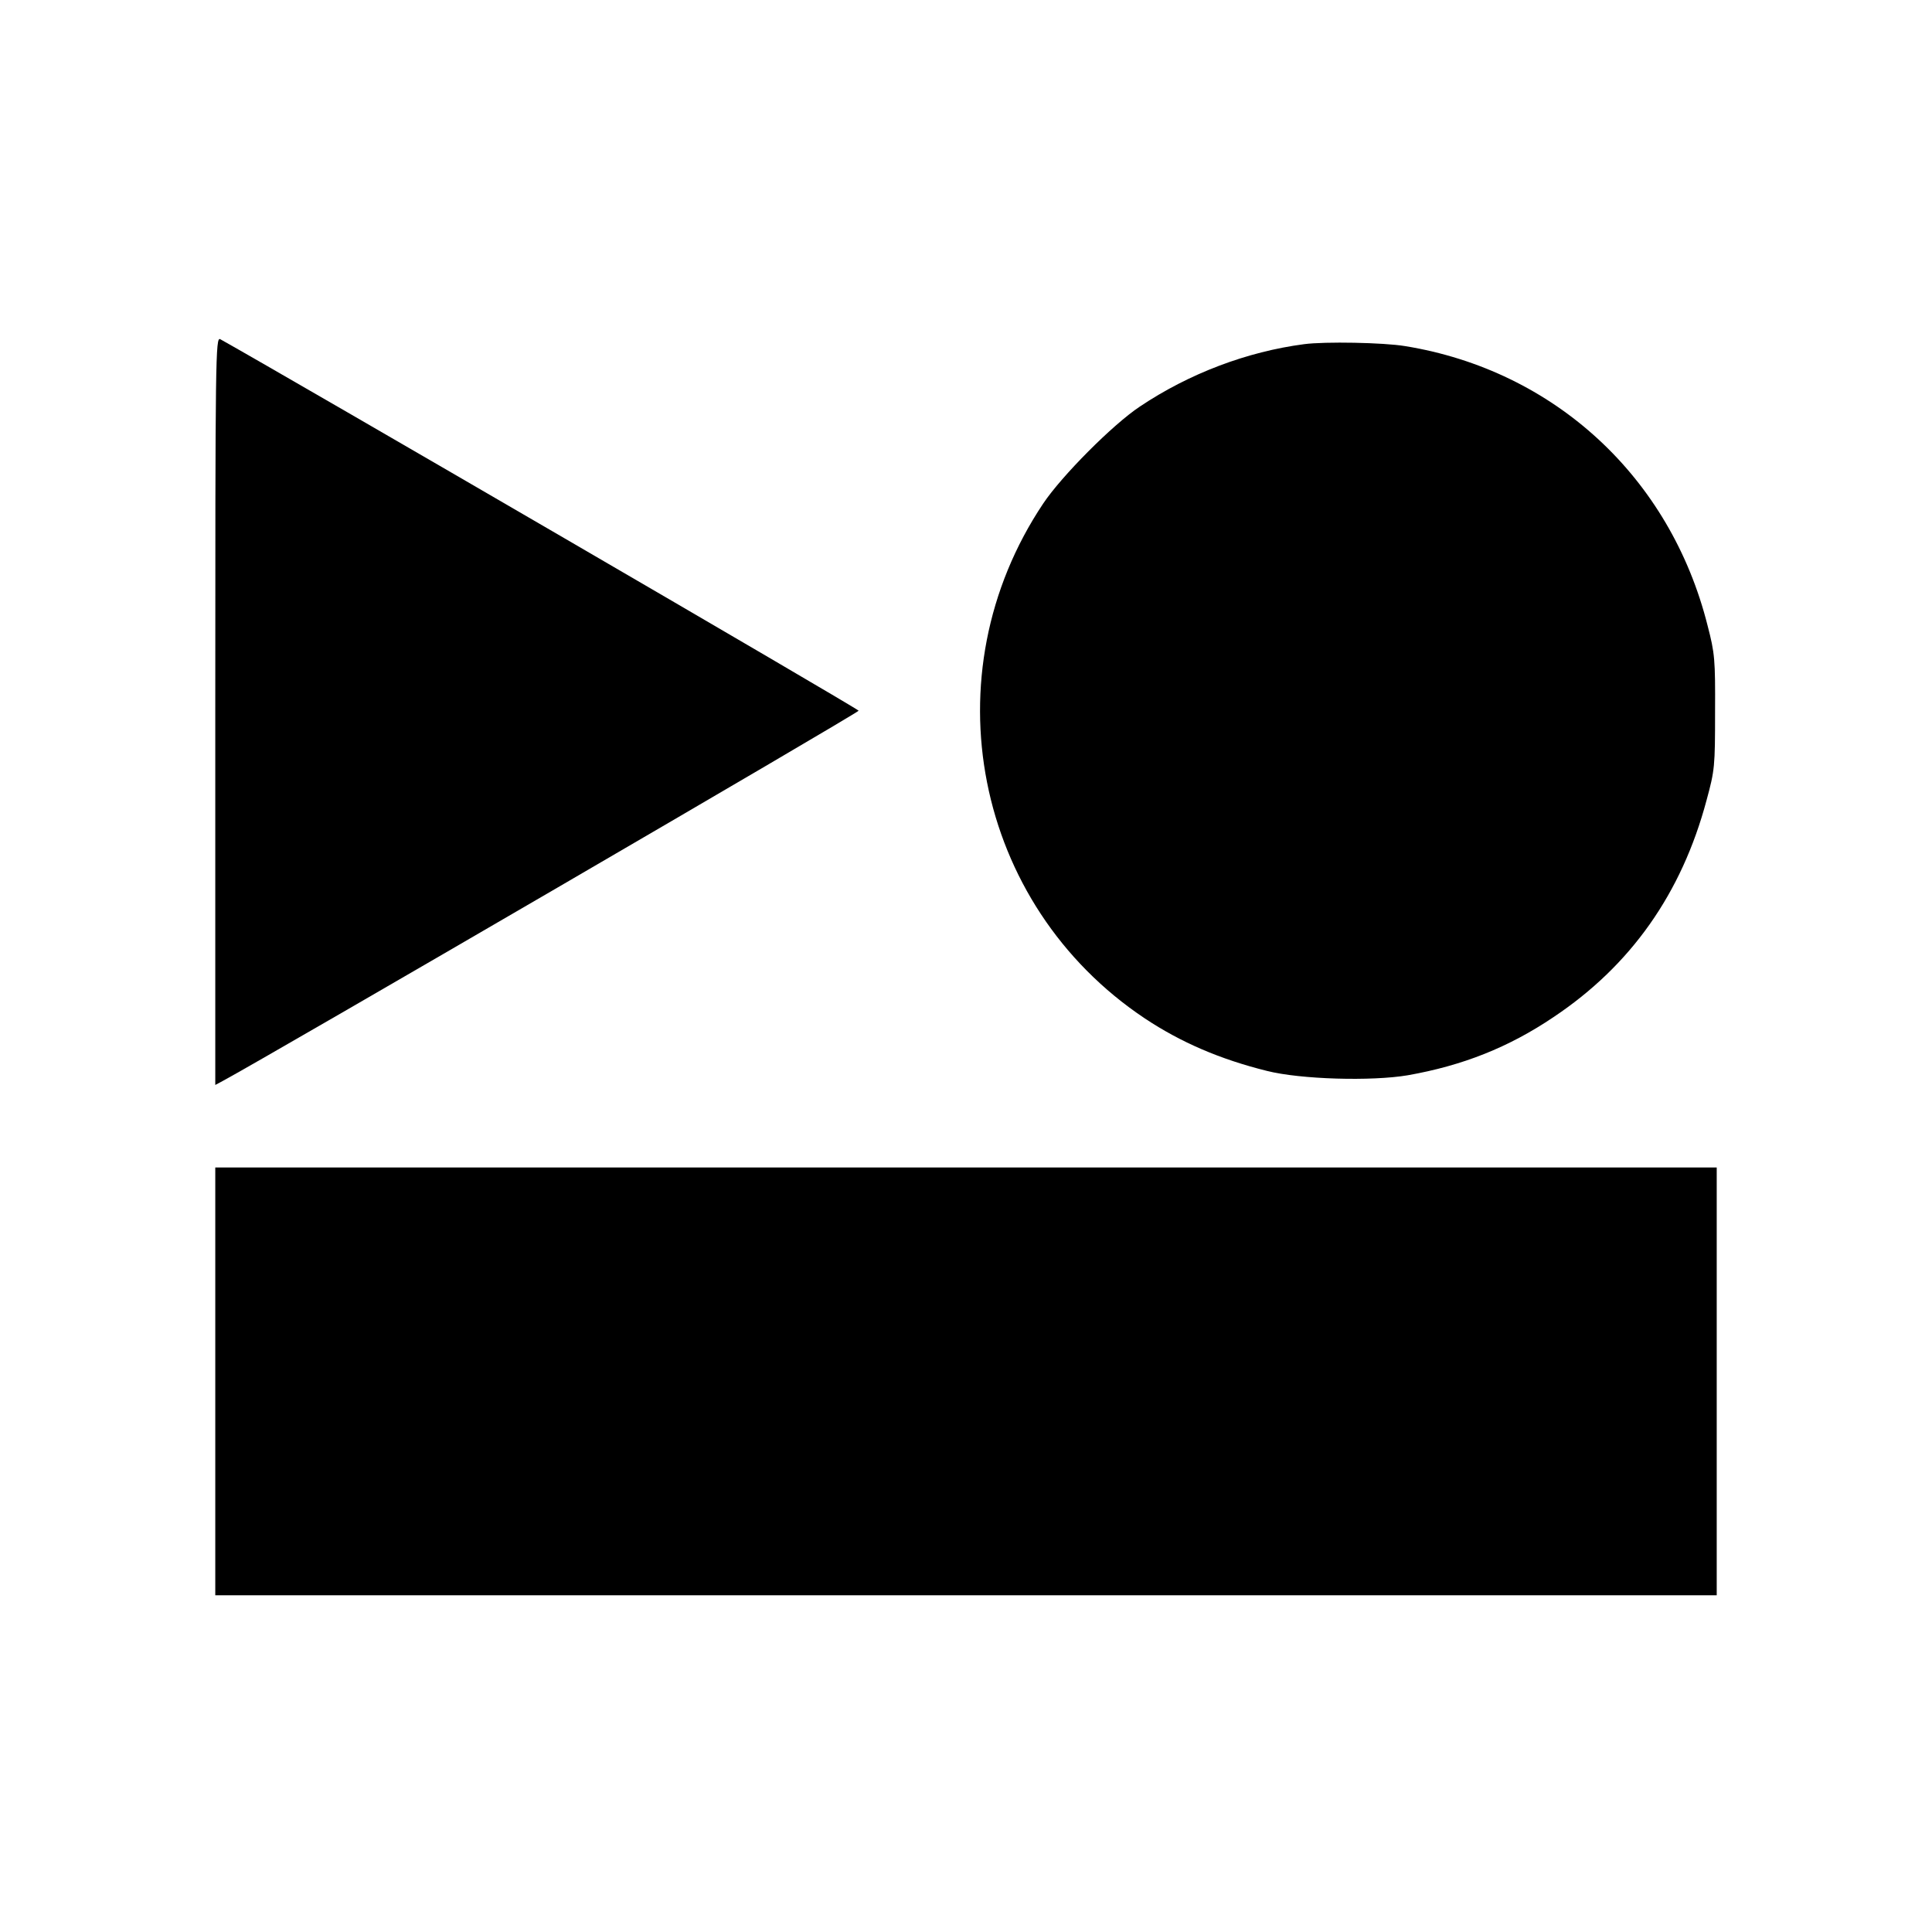
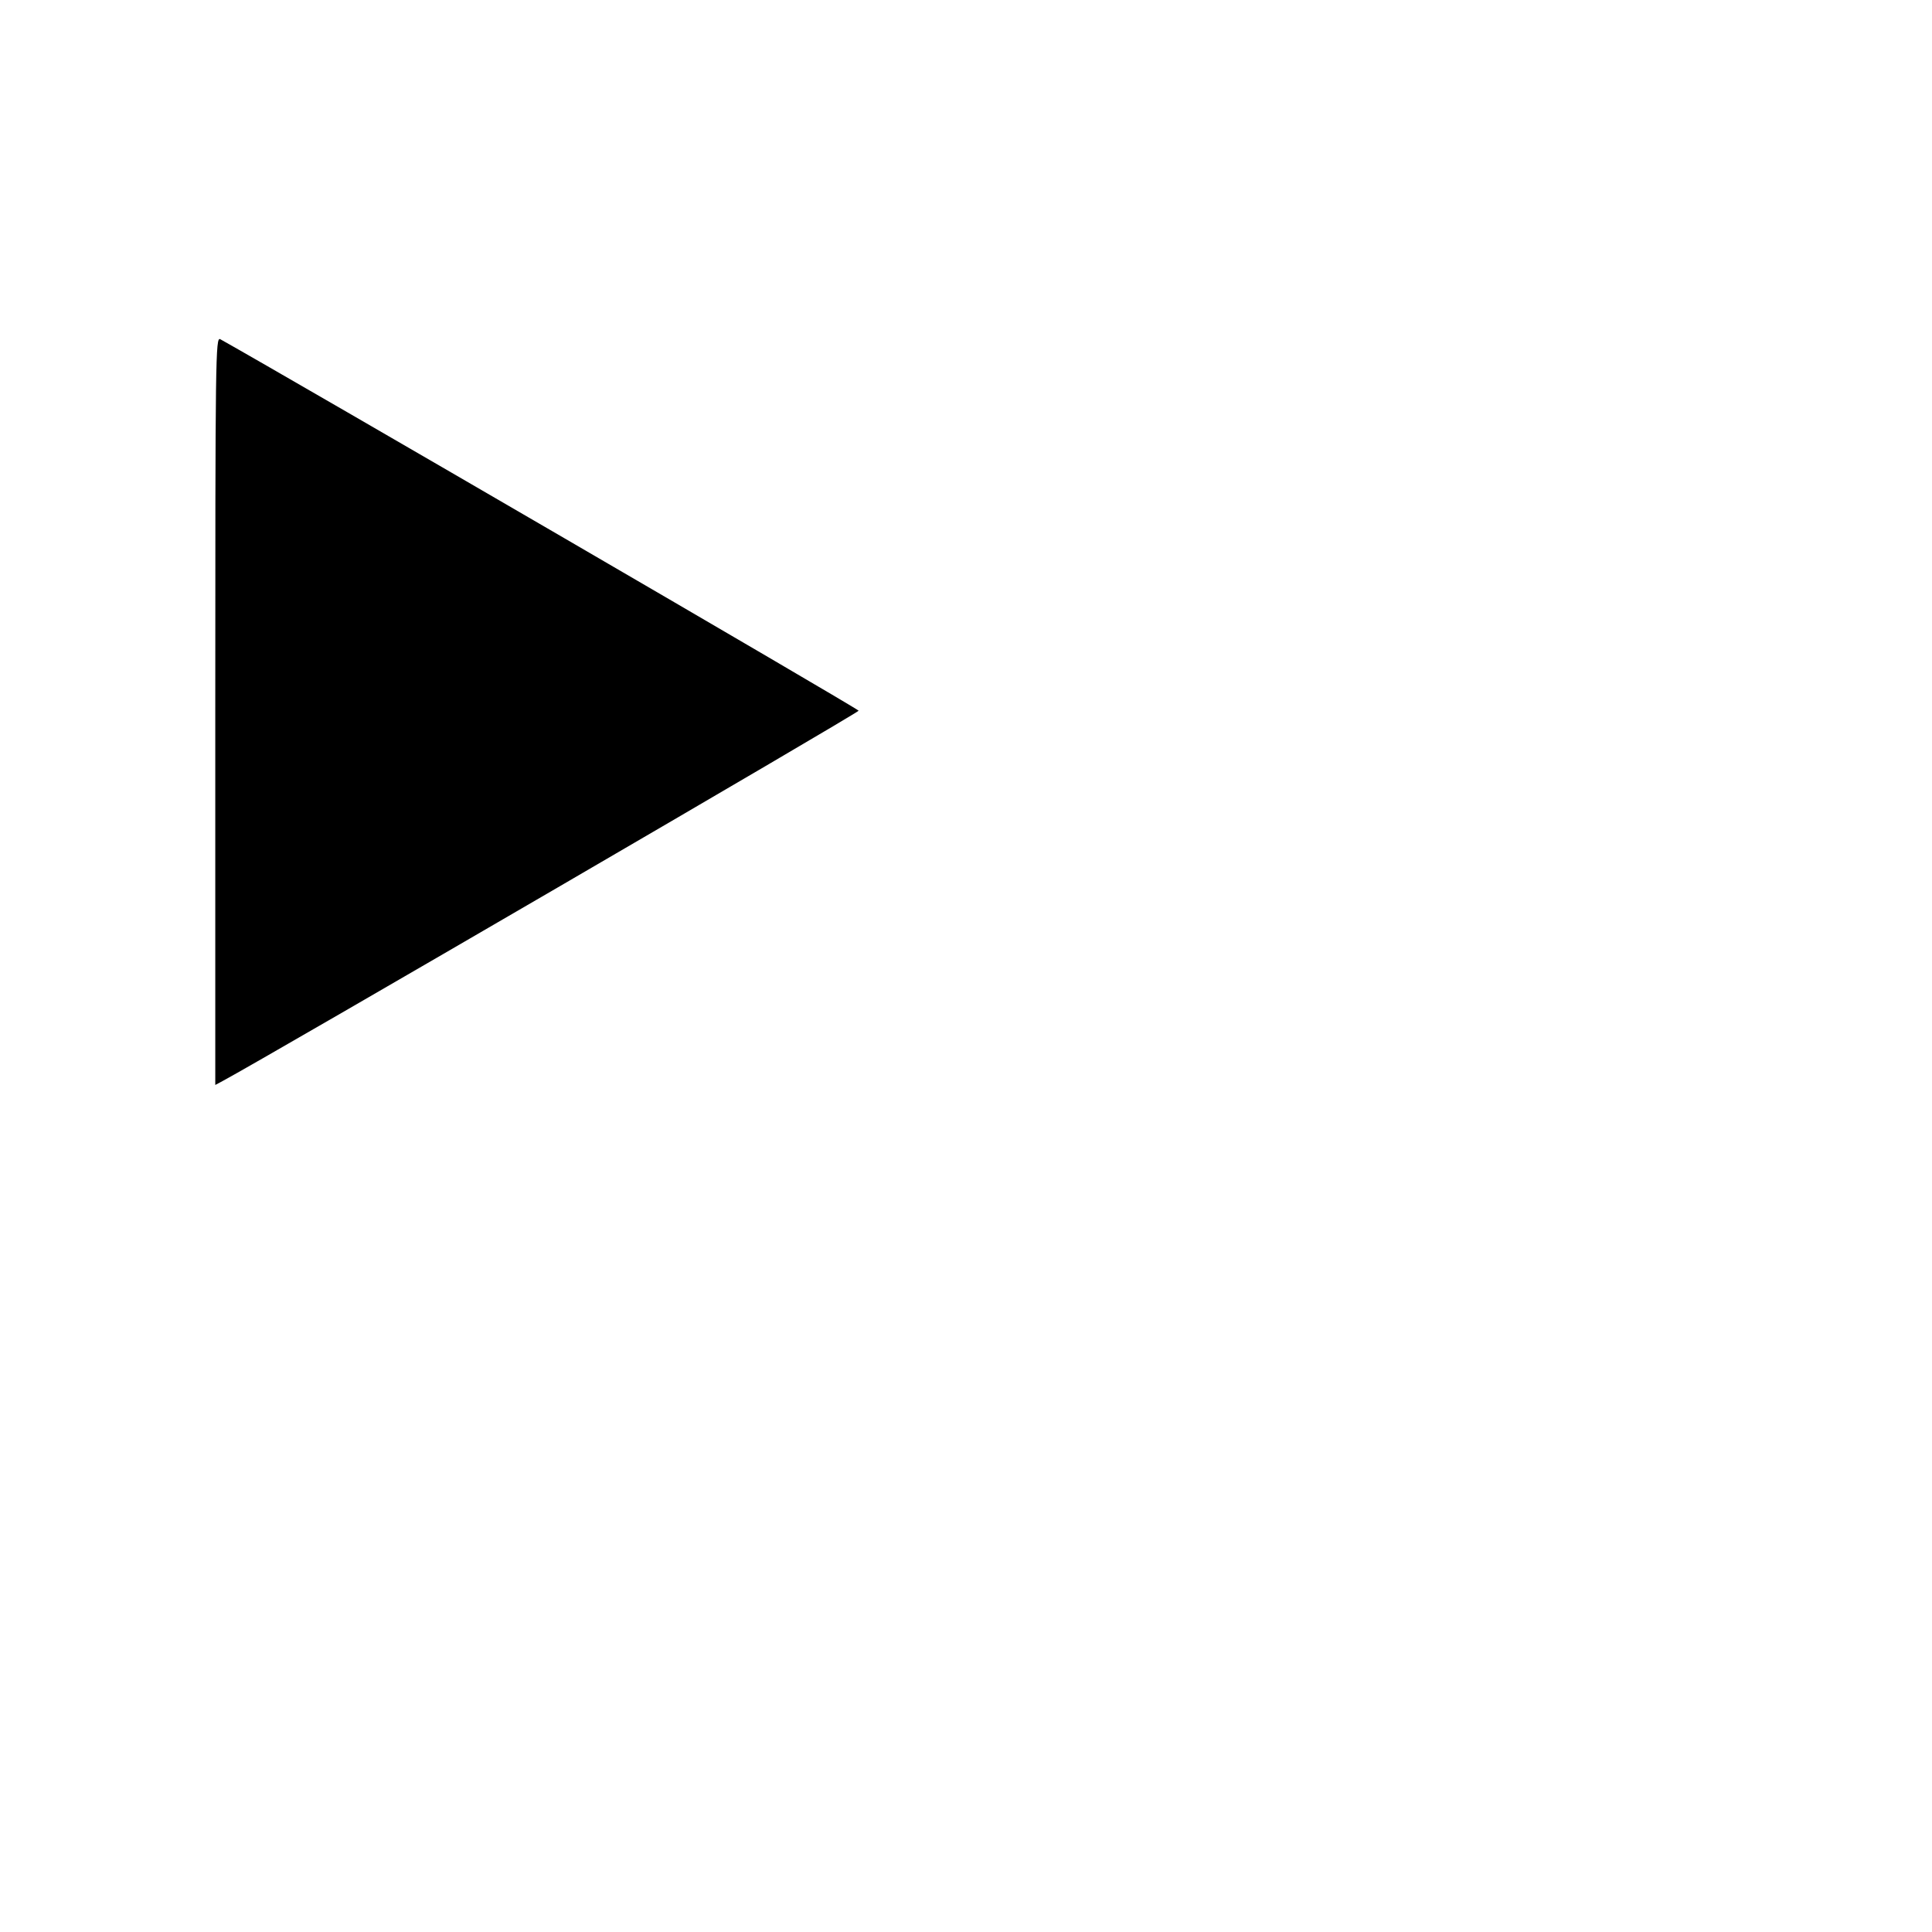
<svg xmlns="http://www.w3.org/2000/svg" version="1.0" width="700pt" height="700pt" viewBox="0 0 700 700" preserveAspectRatio="xMidYMid meet">
  <g transform="translate(0,700) scale(0.1,-0.1)" fill="#000000" stroke="none">
    <path d="M780 4425 l0 -1356 28 15 c162 87 2304 1334 2303 1341 -1 7 -2073 1212 -2313 1346 -17 9 -18 -58 -18 -1346z" />
-     <path d="M4725 5753 c-206 -27 -416 -106 -595 -226 -98 -65 -283 -251 -350 -351 -415 -620 -251 -1453 368 -1866 131 -87 273 -148 442 -190 122 -31 380 -38 510 -16 199 35 366 101 529 211 280 187 464 448 554 785 30 110 31 123 31 320 1 191 -1 213 -27 313 -135 538 -555 925 -1096 1013 -78 13 -291 17 -366 7z" />
-     <path d="M780 1995 l0 -775 2720 0 2720 0 0 775 0 775 -2720 0 -2720 0 0 -775z" />
  </g>
</svg>